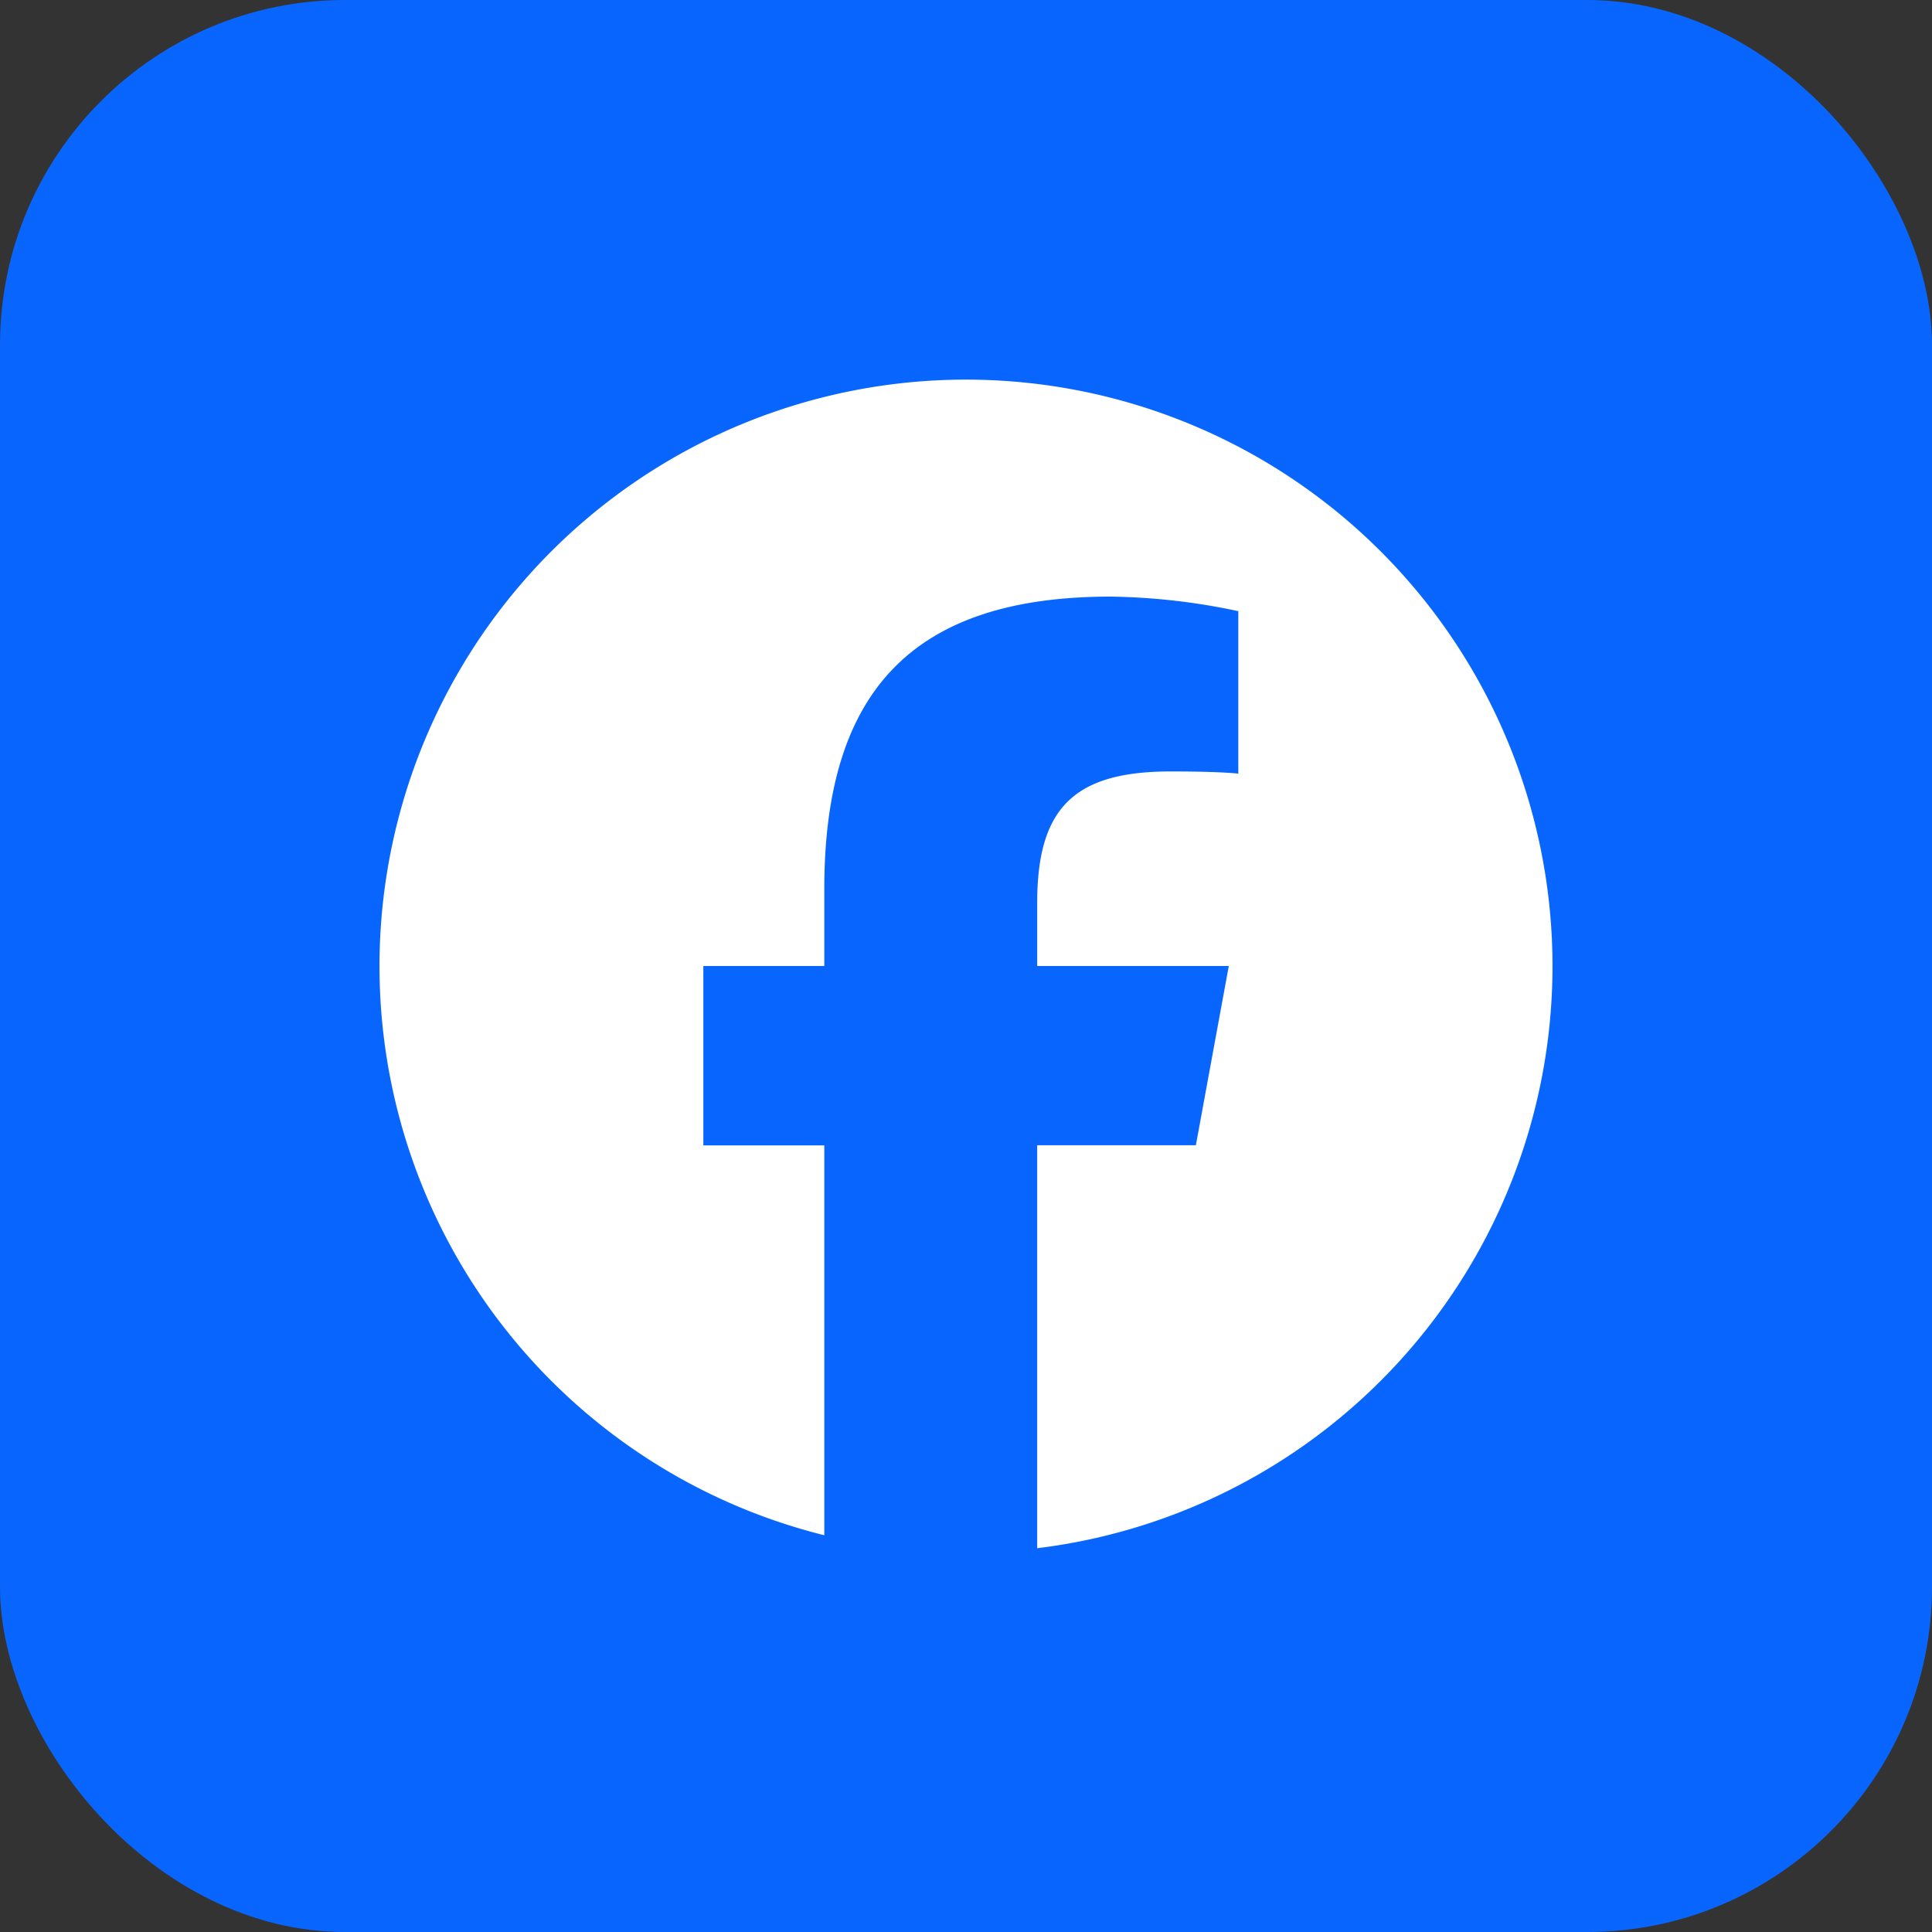
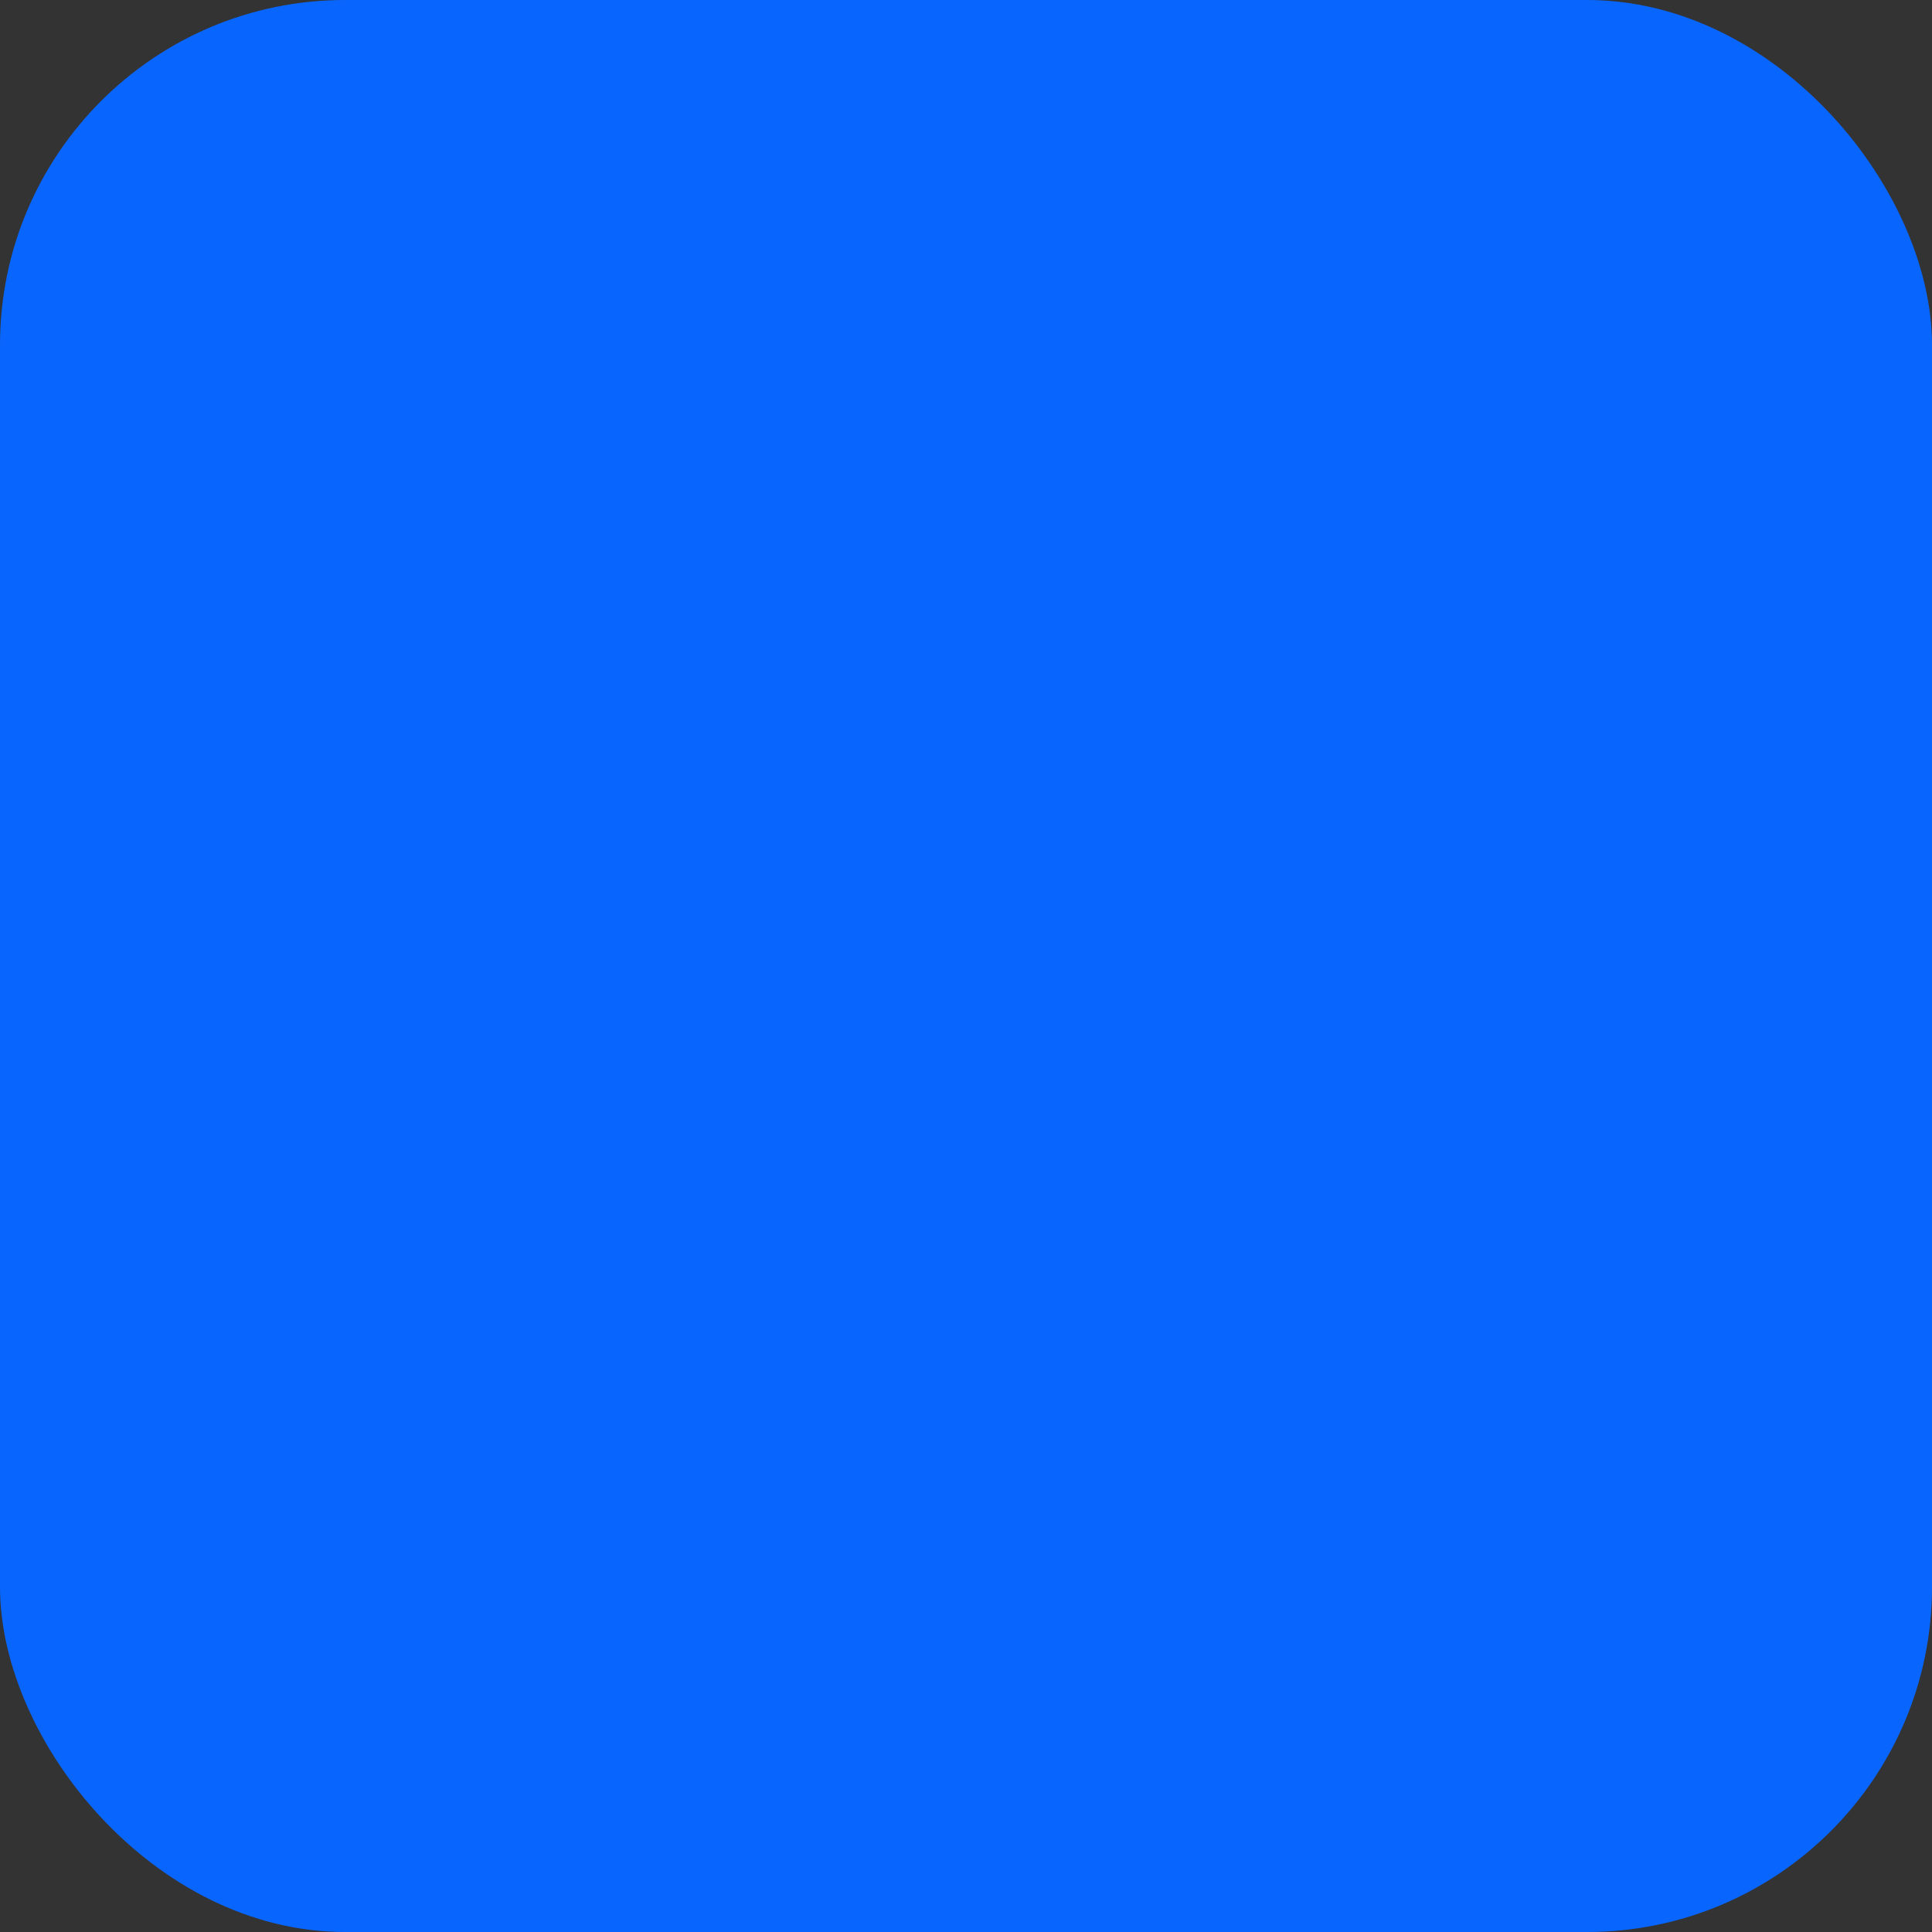
<svg xmlns="http://www.w3.org/2000/svg" width="56" height="56" viewBox="0 0 56 56">
  <rect x="0" y="0" width="56" height="56" fill="#333333" stroke="none" />
  <g id="グループ_1591" data-name="グループ 1591" transform="translate(-749.5 -761)">
    <rect id="長方形_461" data-name="長方形 461" width="56" height="56" rx="10" transform="translate(749.5 761)" fill="#0866ff" />
    <g id="グループ_1575" data-name="グループ 1575" transform="translate(-165.222 3.778)">
      <g id="グループ_1592" data-name="グループ 1592" transform="translate(13.5 14)">
-         <path id="パス_1314" data-name="パス 1314" d="M134.5,117.5A17,17,0,1,0,113.393,134v-11.3h-3.506V117.5h3.506v-2.239c0-5.786,2.619-8.468,8.3-8.468a18.746,18.746,0,0,1,3.7.422v4.709c-.4-.042-1.1-.063-1.964-.063-2.788,0-3.865,1.056-3.865,3.8V117.5h5.553l-.954,5.195h-4.6v11.681A17,17,0,0,0,134.5,117.5" transform="translate(811.722 653.722)" fill="#fff" />
-       </g>
+         </g>
    </g>
  </g>
</svg>